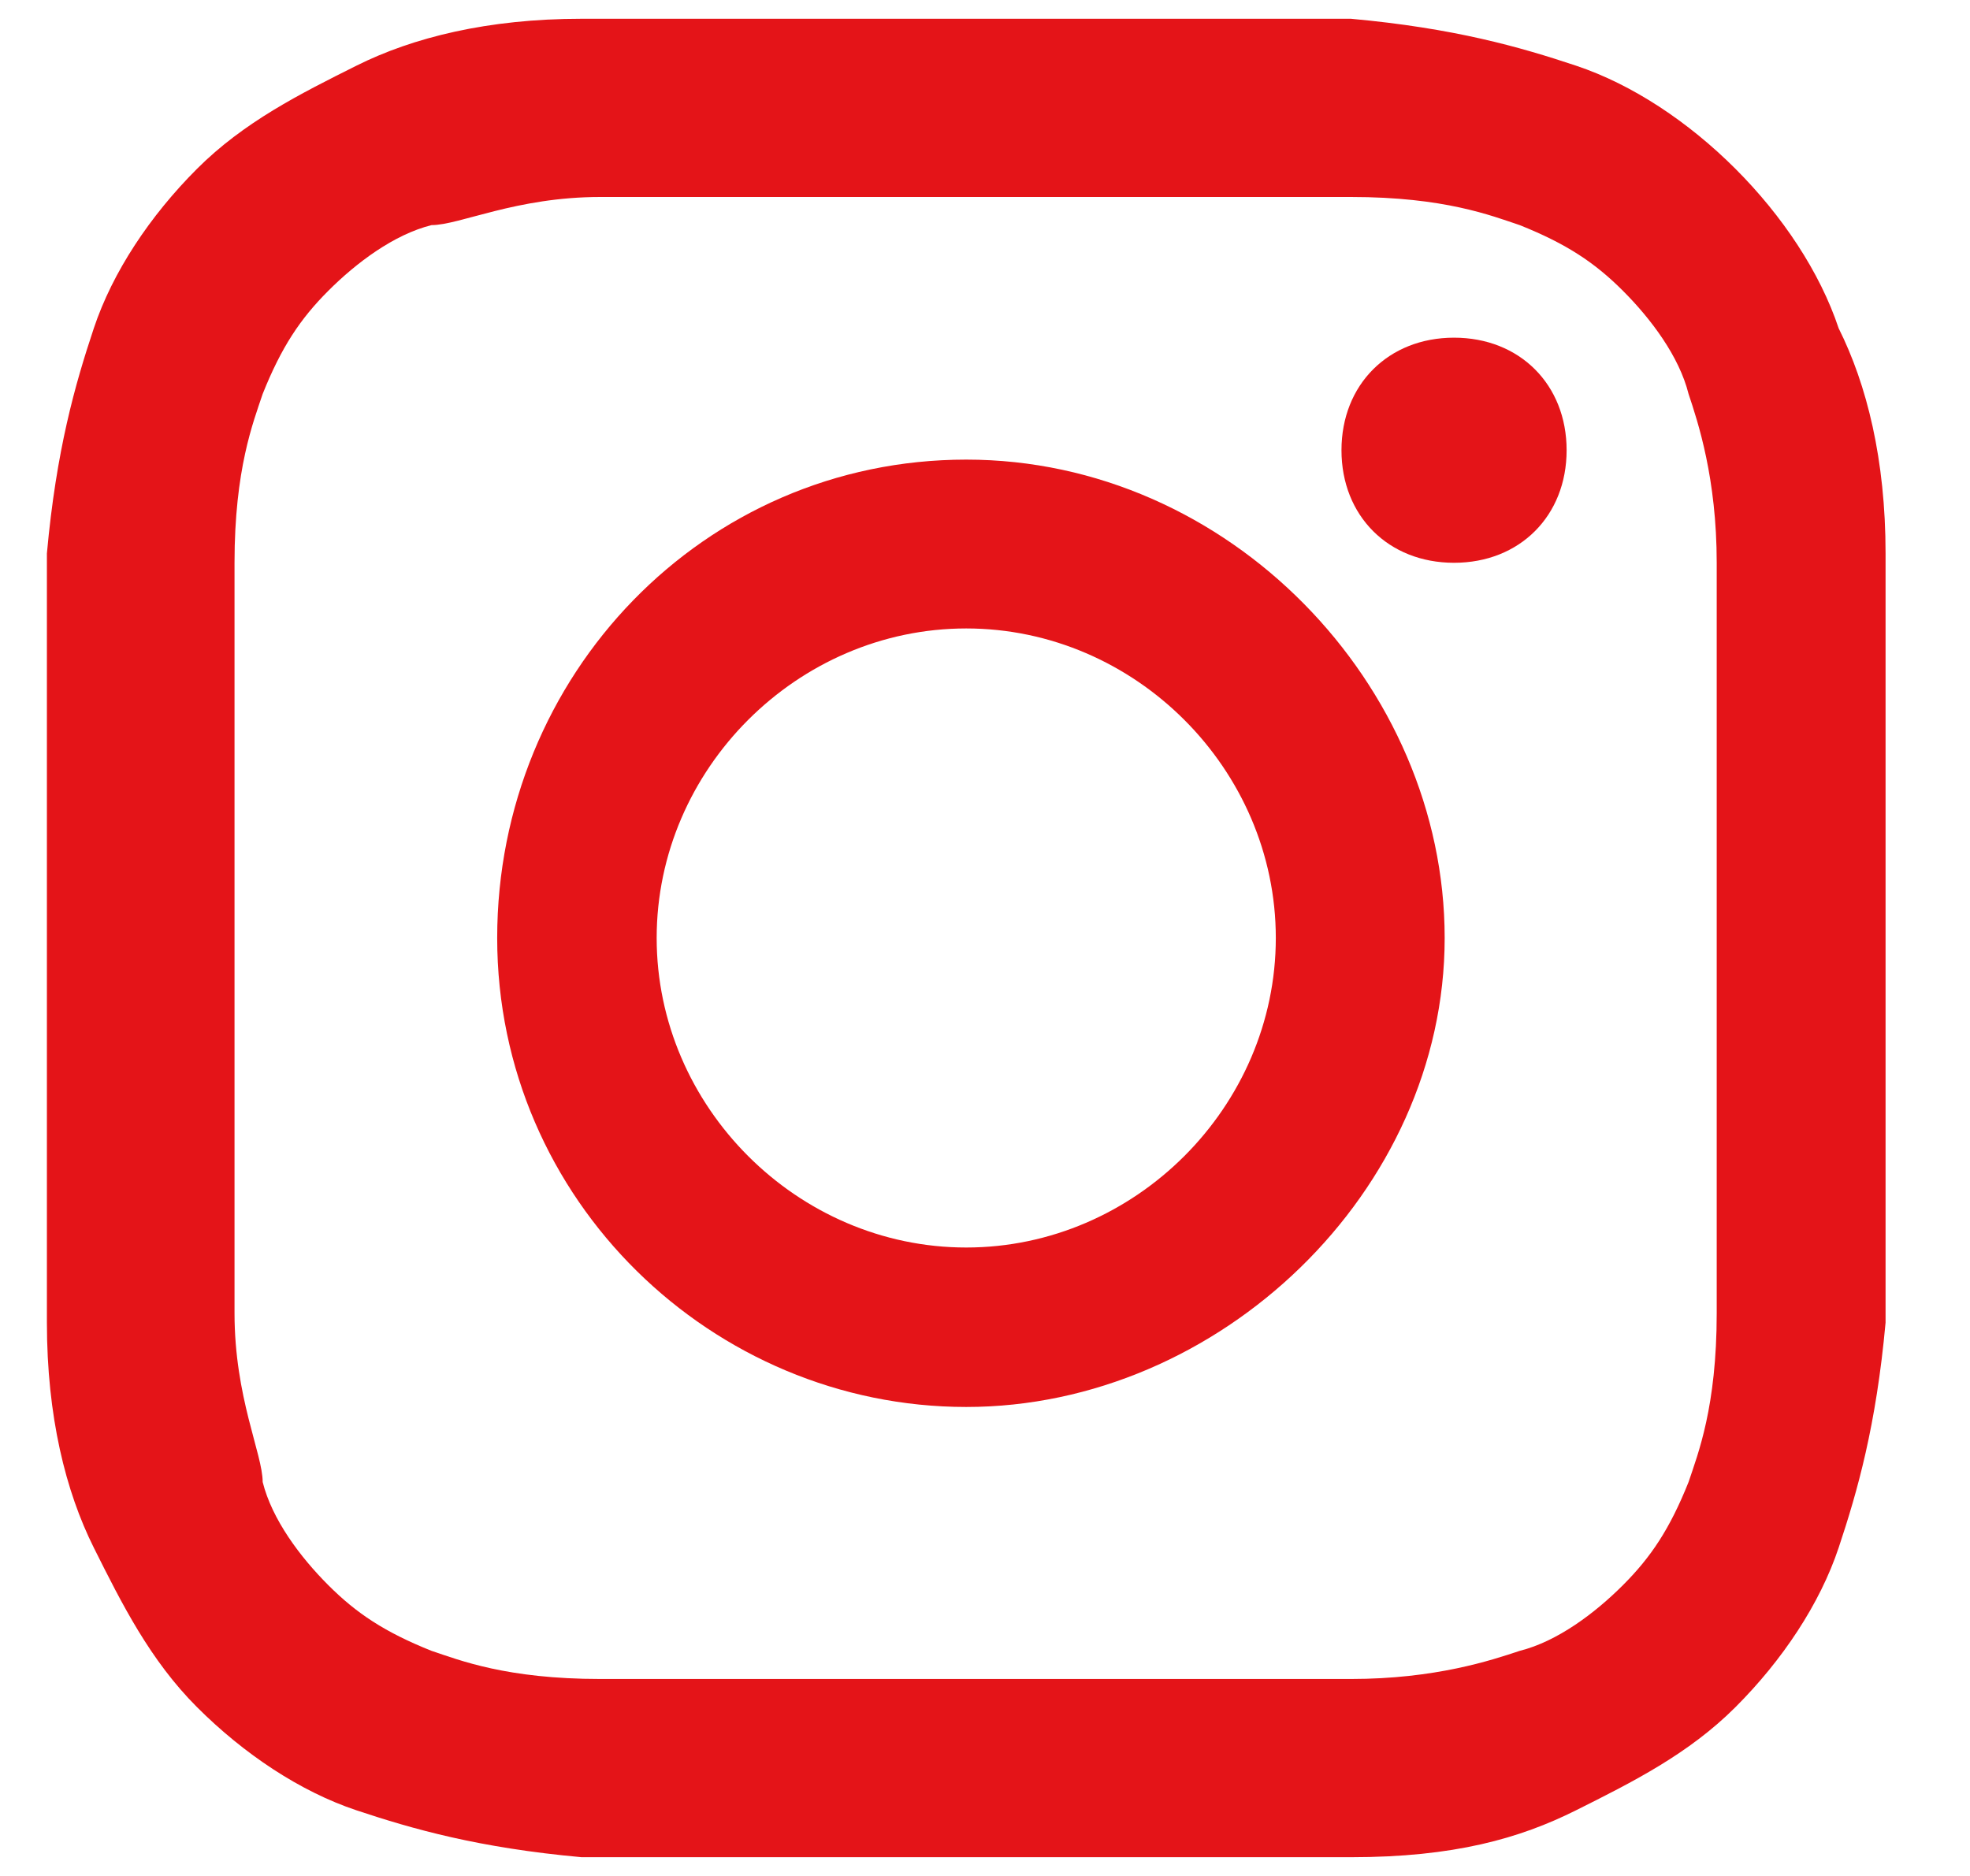
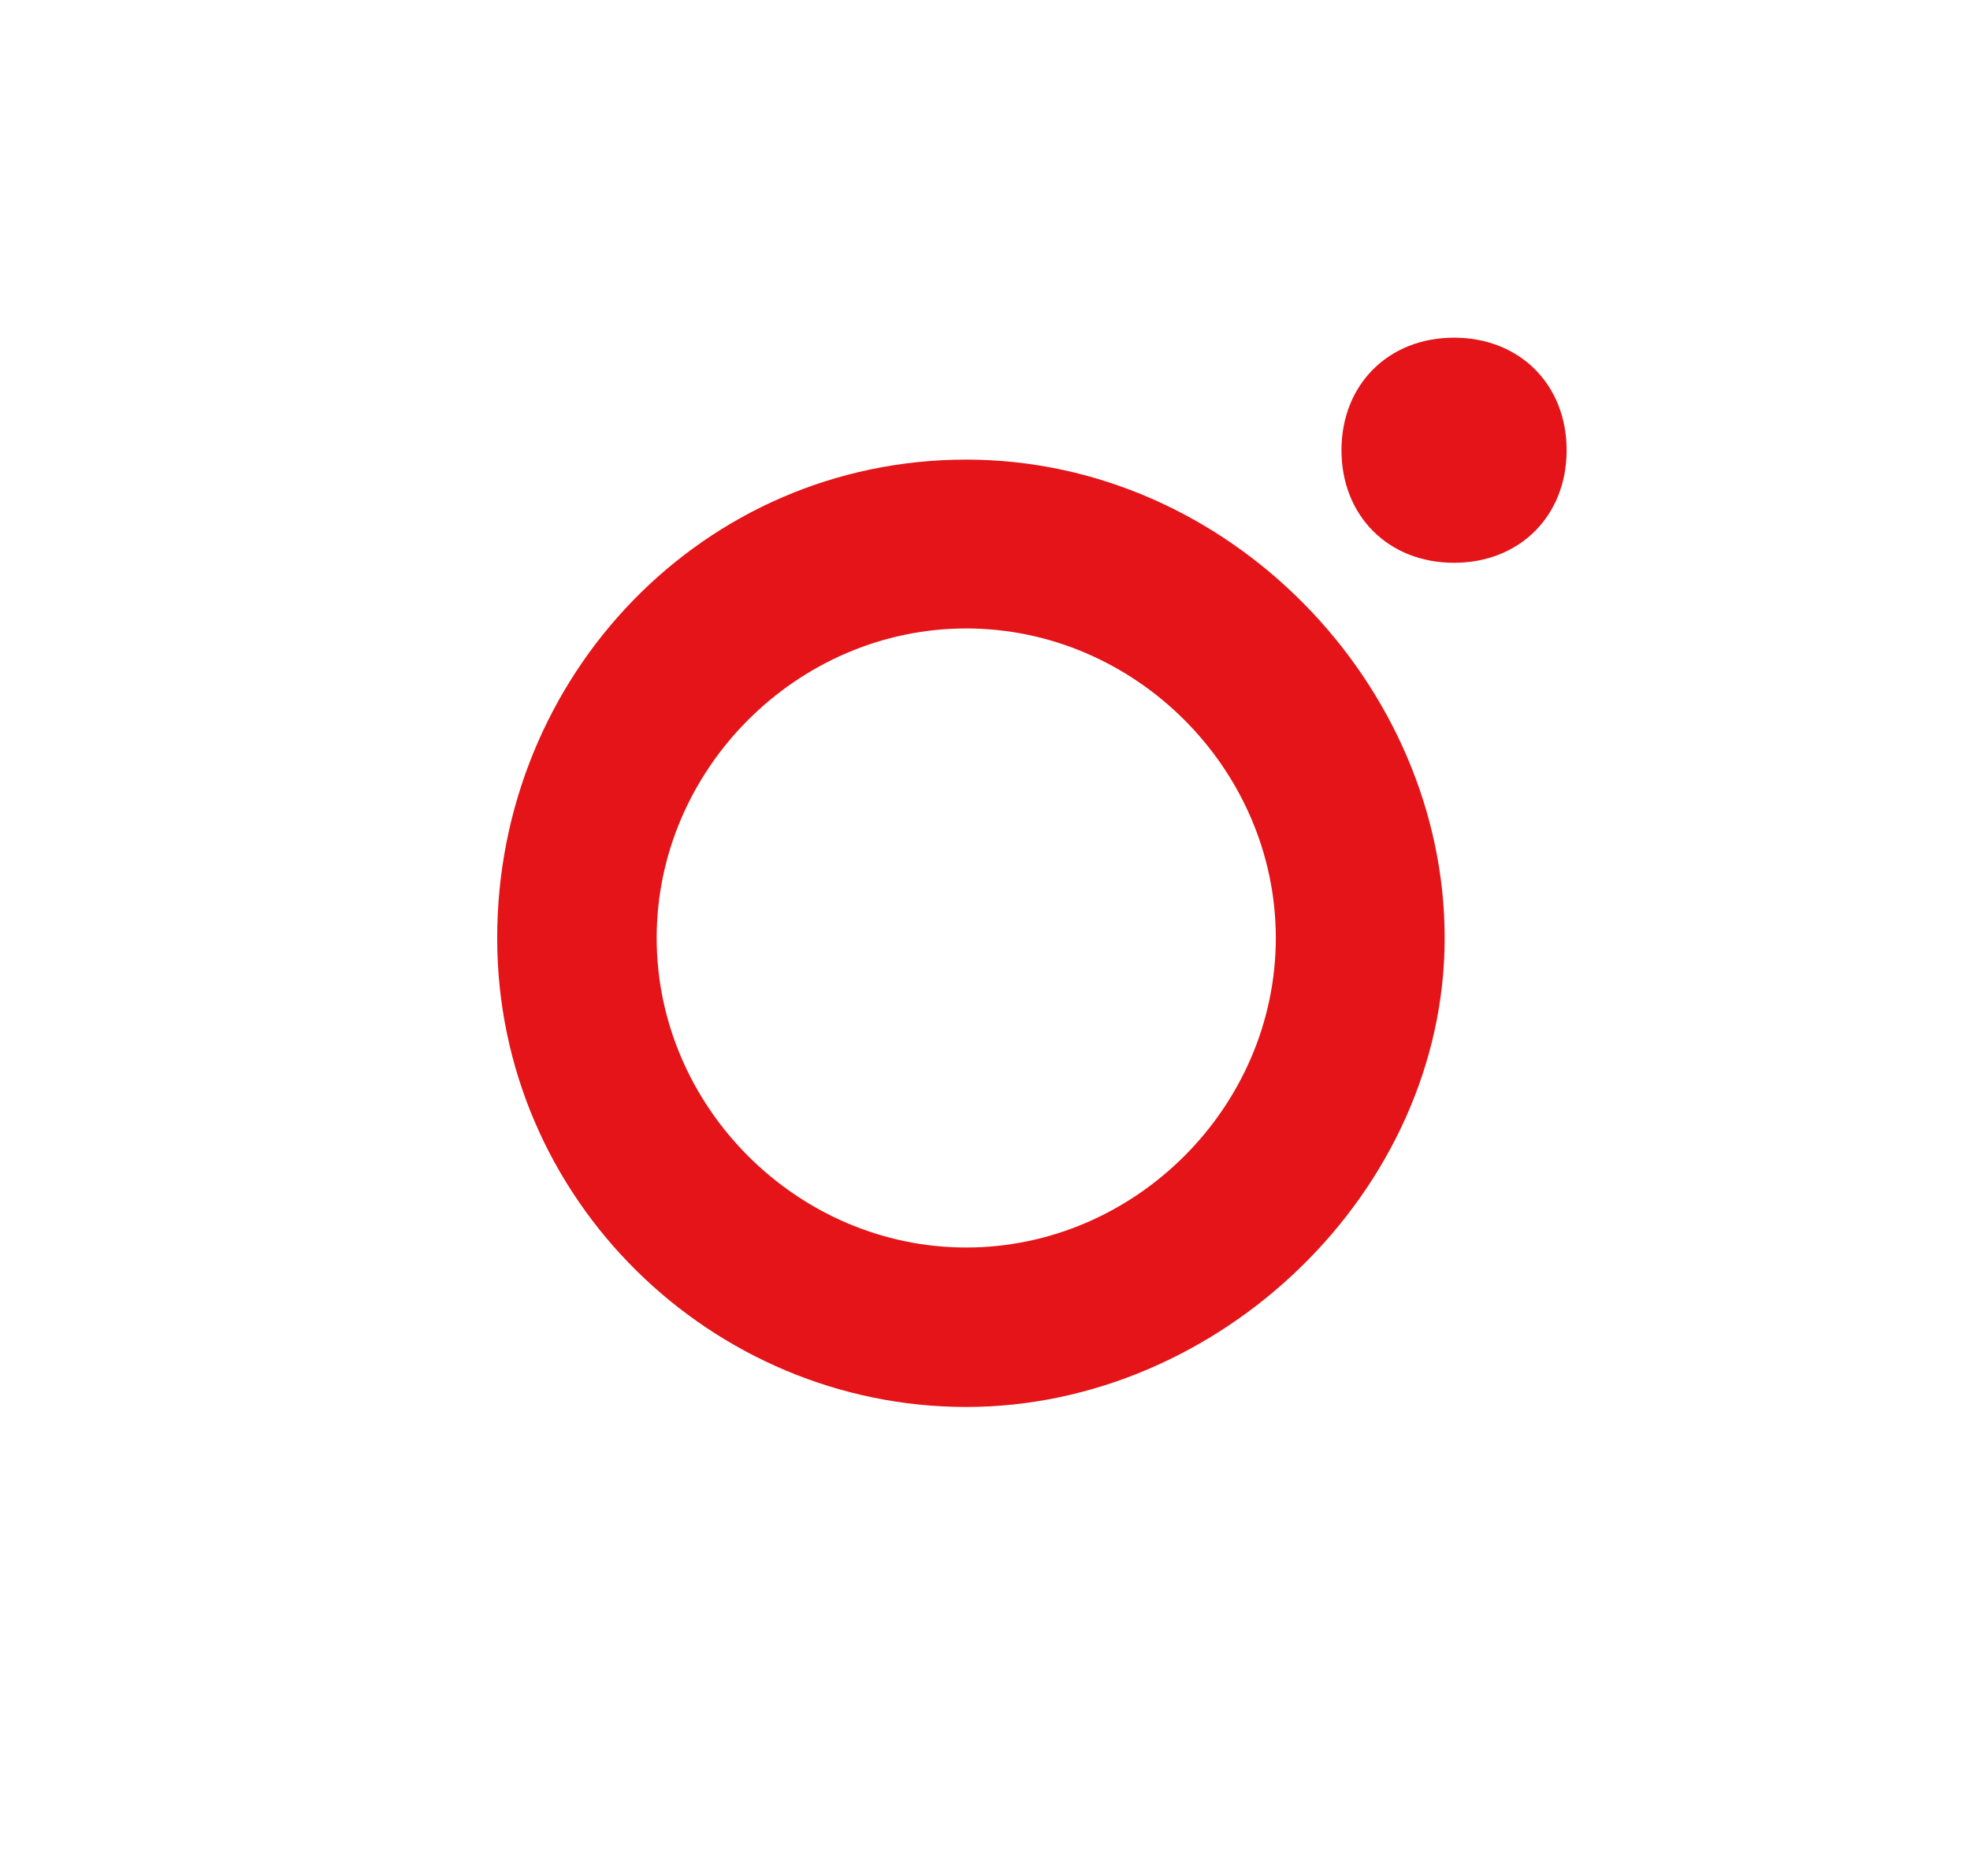
<svg xmlns="http://www.w3.org/2000/svg" id="Layer_1" version="1.1" viewBox="0 0 21 20">
  <defs>
    <style>
      .st0 {
        fill: #e41418;
      }
    </style>
  </defs>
  <path class="st0" d="M16.7,4.8c0-.7-.5-1.2-1.2-1.2s-1.2.5-1.2,1.2.5,1.2,1.2,1.2,1.2-.5,1.2-1.2" />
-   <path class="st0" d="M18.3,14c0,1-.2,1.5-.3,1.8-.2.5-.4.8-.7,1.1-.3.3-.7.6-1.1.7-.3.1-.9.3-1.8.3H6.4c-1,0-1.5-.2-1.8-.3-.5-.2-.8-.4-1.1-.7-.3-.3-.6-.7-.7-1.1,0-.3-.3-.9-.3-1.8V6c0-1,.2-1.5.3-1.8.2-.5.4-.8.7-1.1s.7-.6,1.1-.7c.3,0,.9-.3,1.8-.3h8c1,0,1.5.2,1.8.3.5.2.8.4,1.1.7.3.3.6.7.7,1.1.1.3.3.9.3,1.8v8h0ZM20.1,5.9c0-1-.2-1.8-.5-2.4-.2-.6-.6-1.2-1.1-1.7s-1.1-.9-1.7-1.1c-.6-.2-1.3-.4-2.4-.5H6.2c-1,0-1.8.2-2.4.5-.6.3-1.2.6-1.7,1.1s-.9,1.1-1.1,1.7c-.2.6-.4,1.3-.5,2.4v8.2c0,1,.2,1.8.5,2.4.3.6.6,1.2,1.1,1.7s1.1.9,1.7,1.1,1.3.4,2.4.5h8.2c1.1,0,1.8-.2,2.4-.5s1.2-.6,1.7-1.1.9-1.1,1.1-1.7.4-1.3.5-2.4V5.9h0Z" />
  <path class="st0" d="M10.3,13.3c-1.8,0-3.3-1.5-3.3-3.3s1.5-3.3,3.3-3.3,3.3,1.5,3.3,3.3-1.5,3.3-3.3,3.3ZM10.3,4.9c-2.8,0-5,2.3-5,5.1s2.3,5,5,5,5.1-2.3,5.1-5-2.3-5.1-5.1-5.1Z" />
</svg>